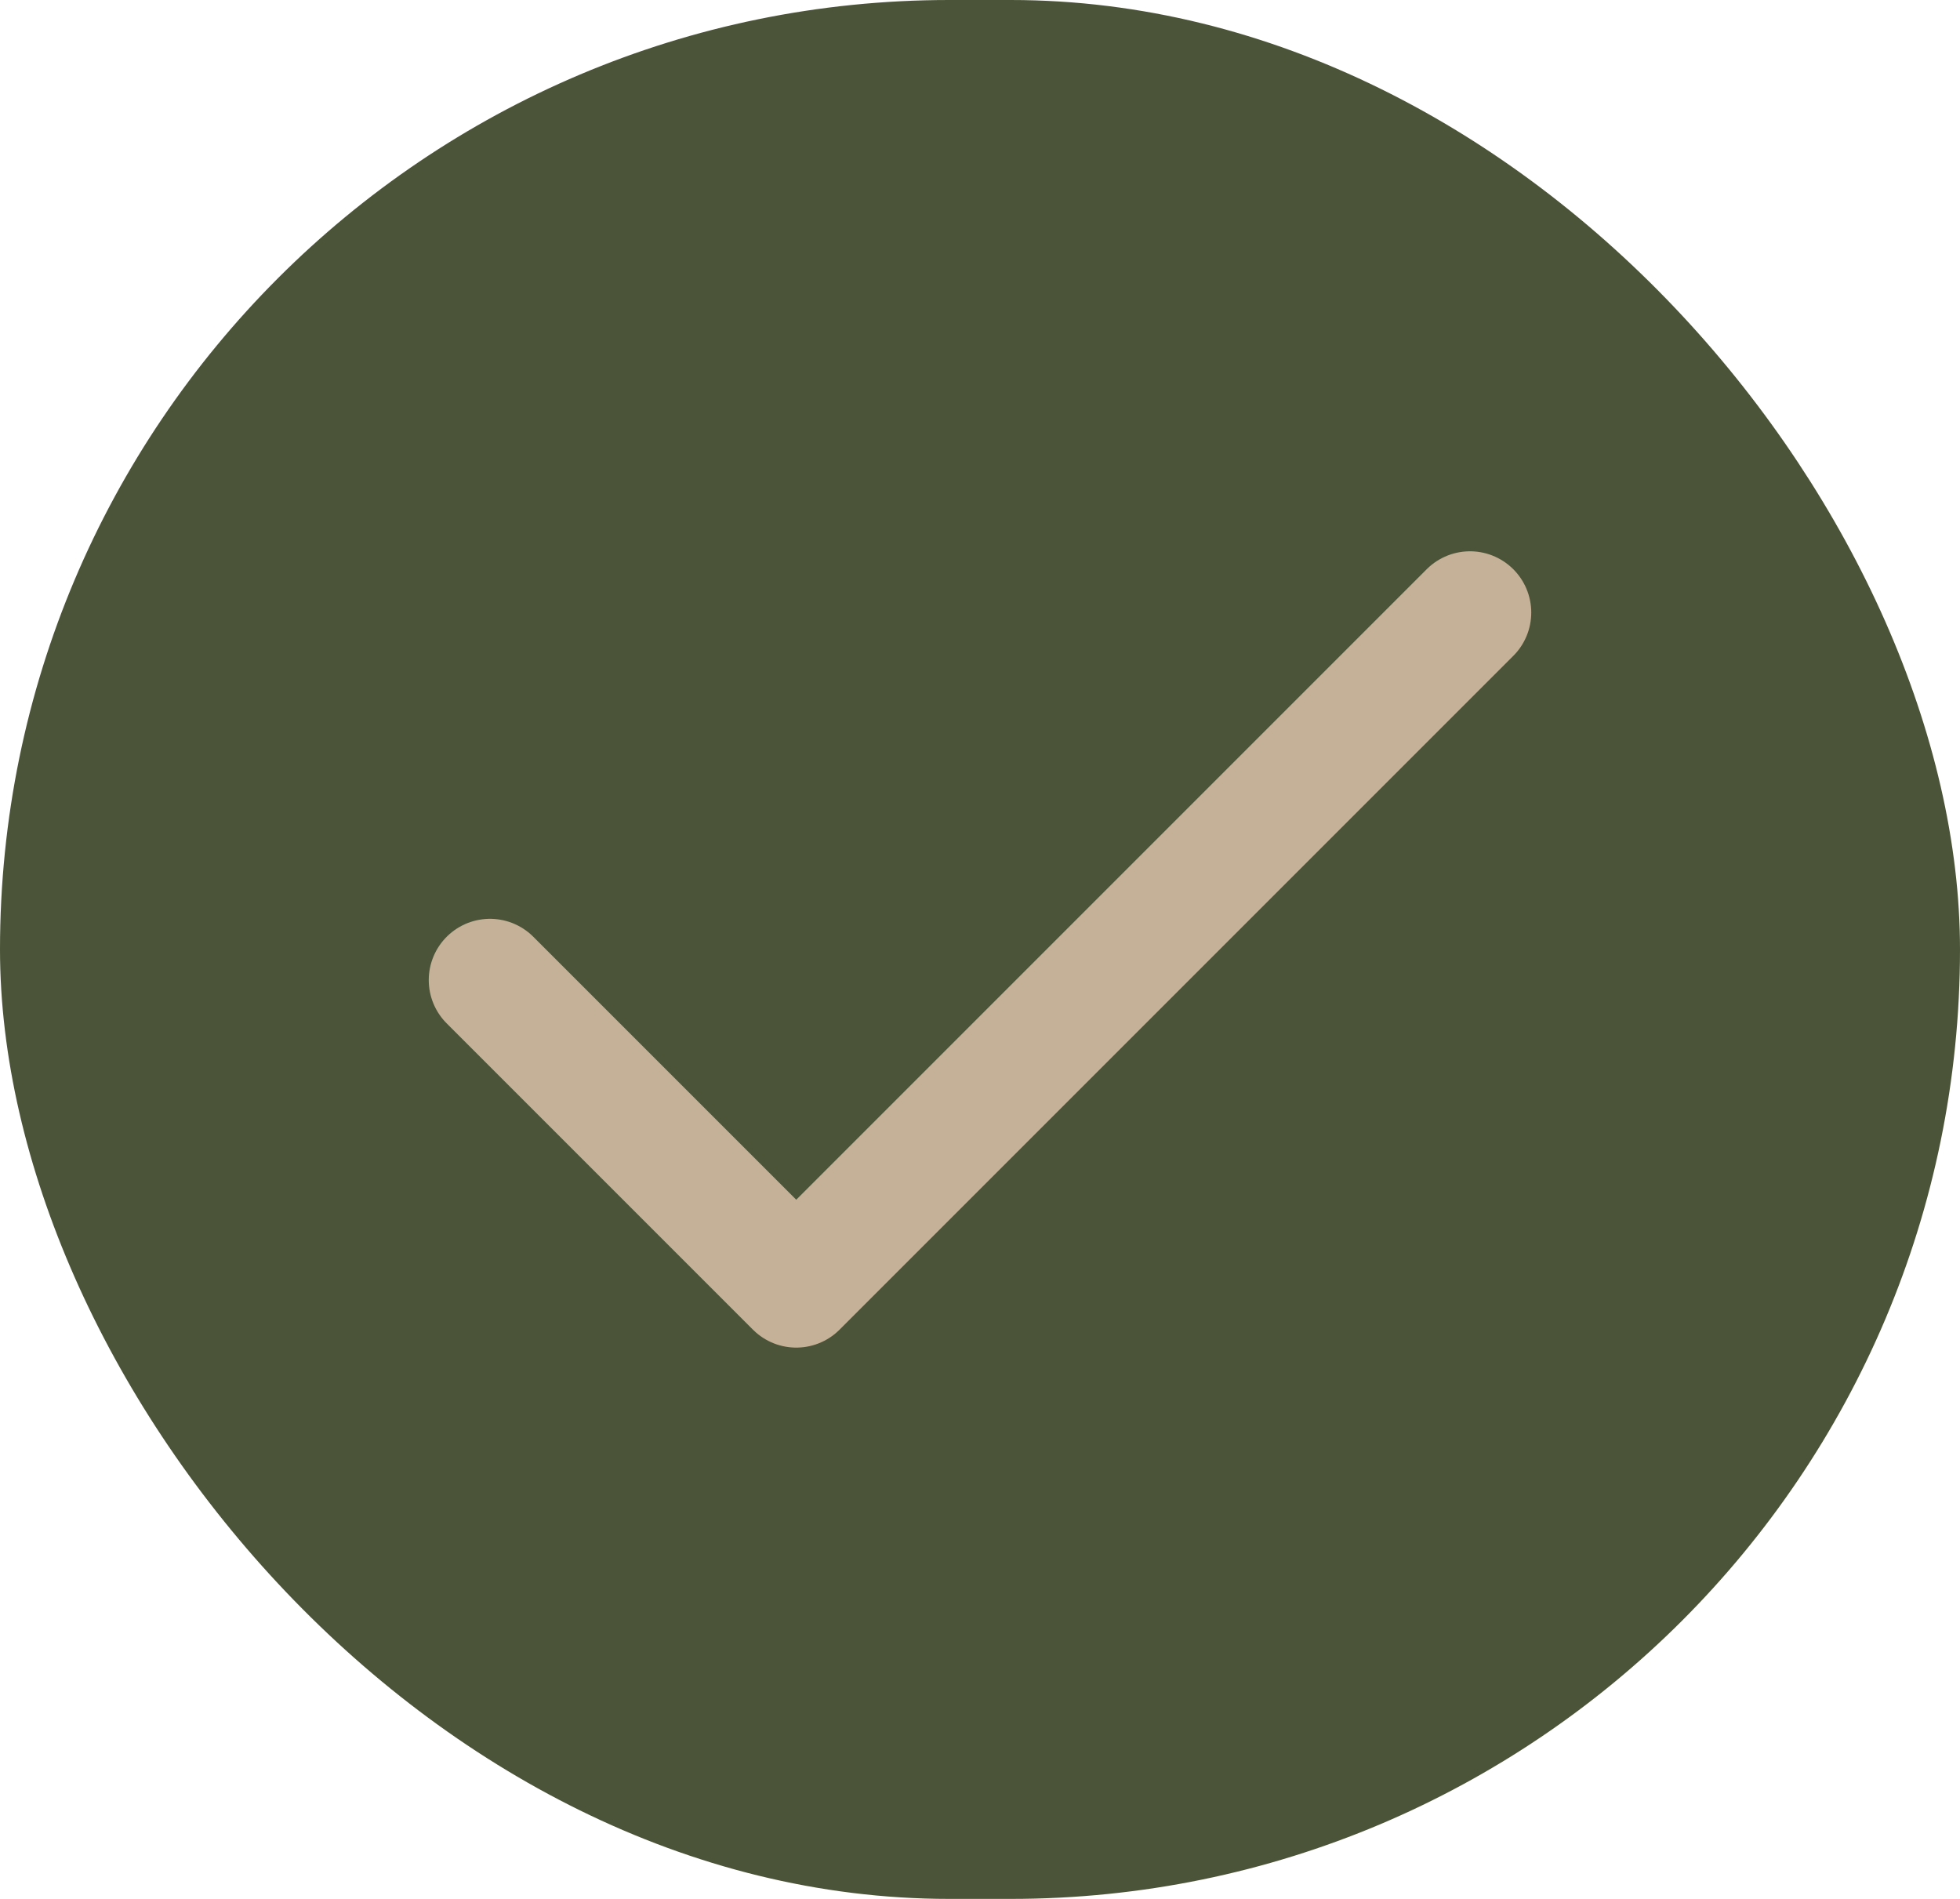
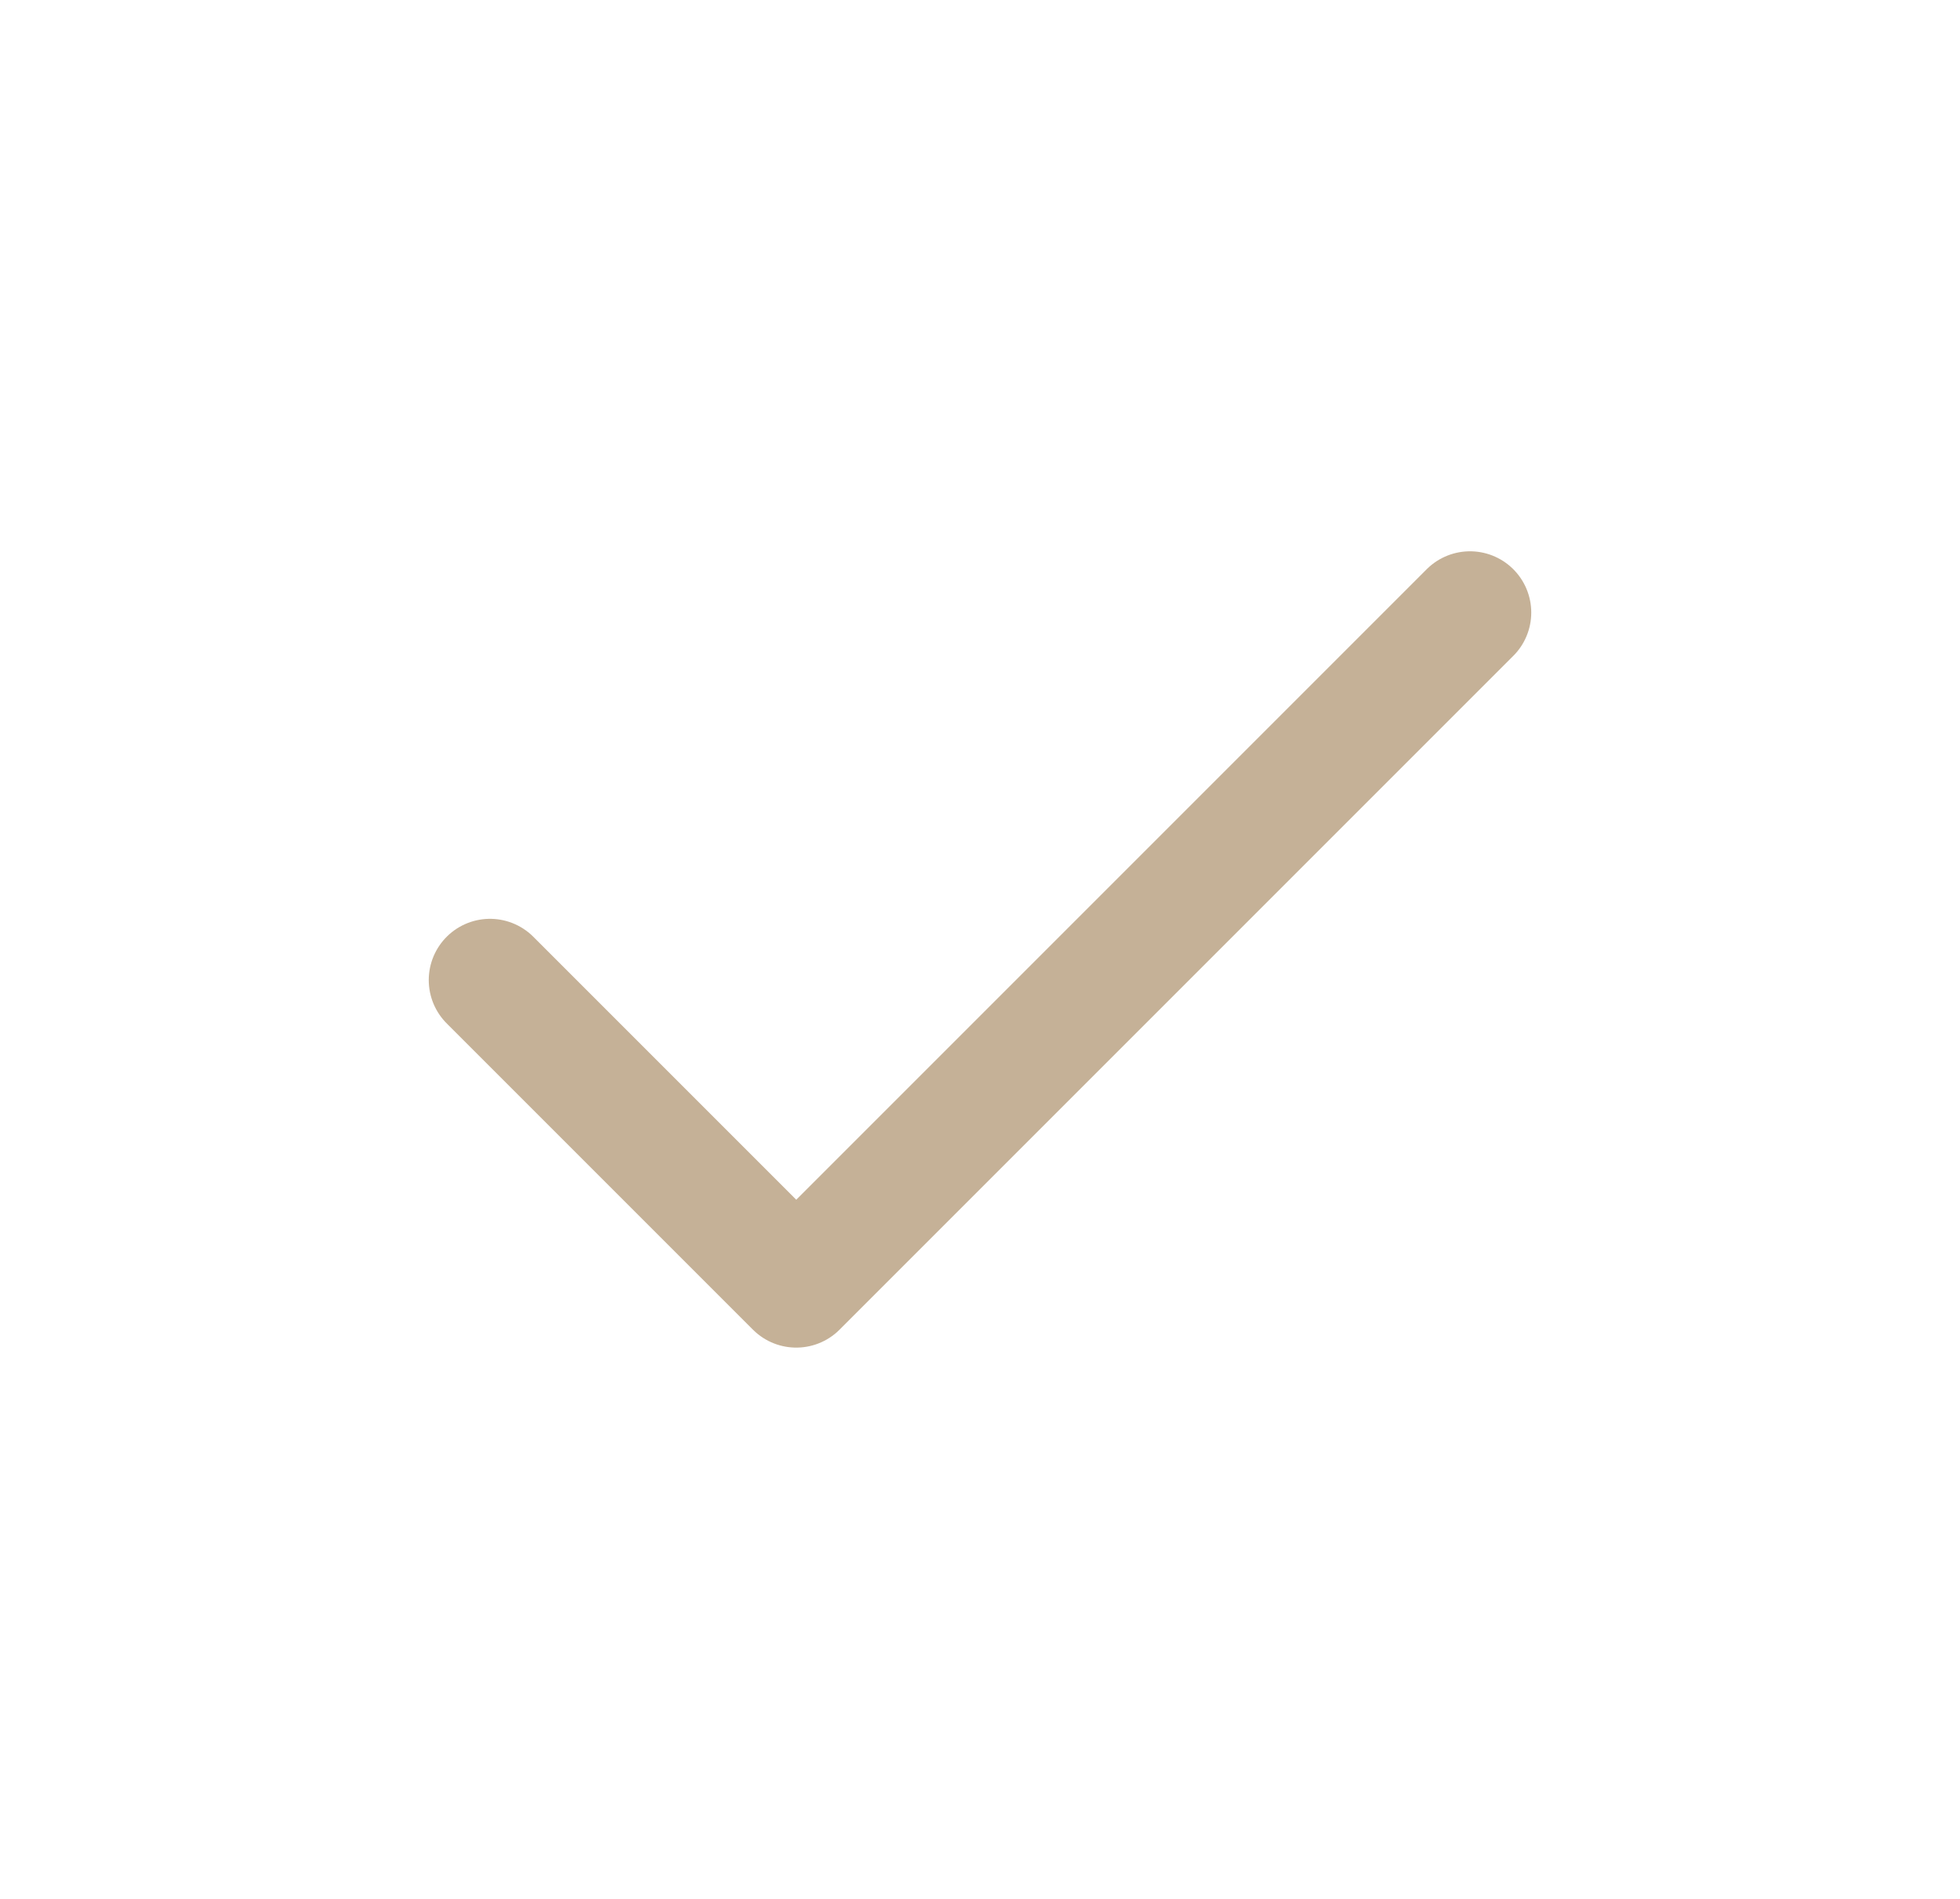
<svg xmlns="http://www.w3.org/2000/svg" width="32" height="31" viewBox="0 0 32 31" fill="none">
-   <rect width="32" height="31" rx="15.5" fill="#4B5438" />
  <path d="M24 10L13 21L8 16" stroke="#C5B197" stroke-width="2" stroke-linecap="round" stroke-linejoin="round" />
</svg>